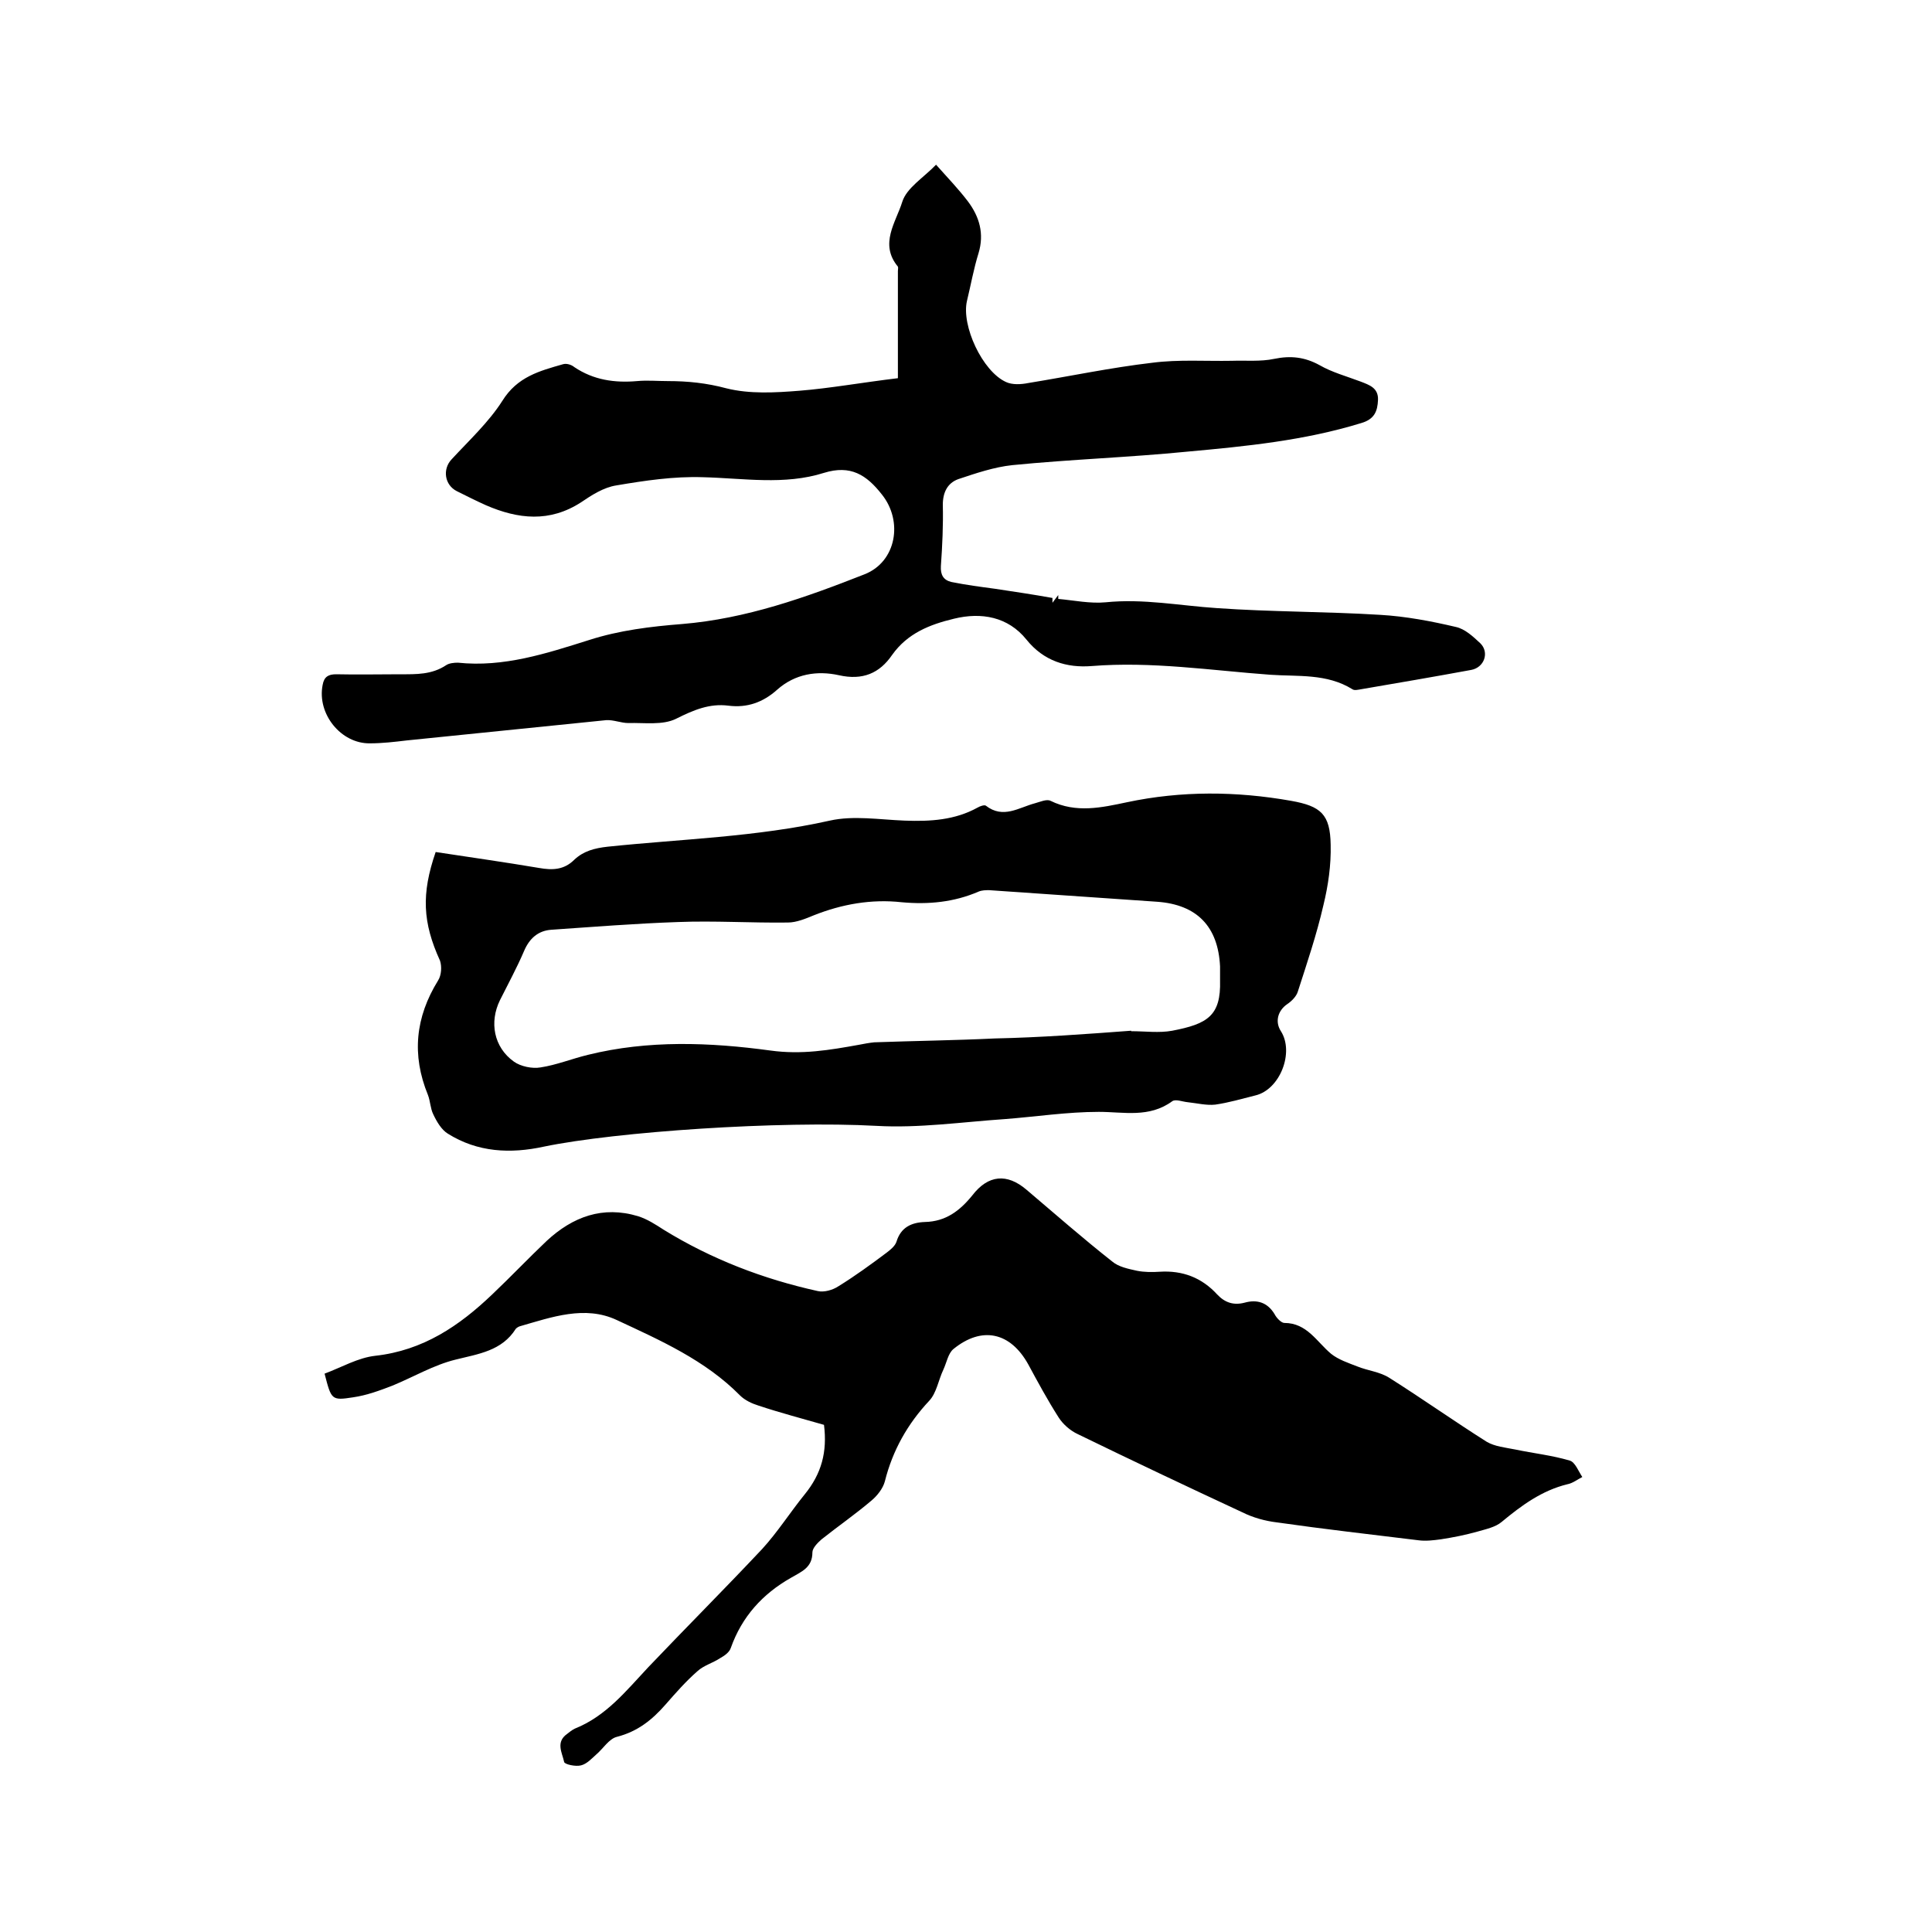
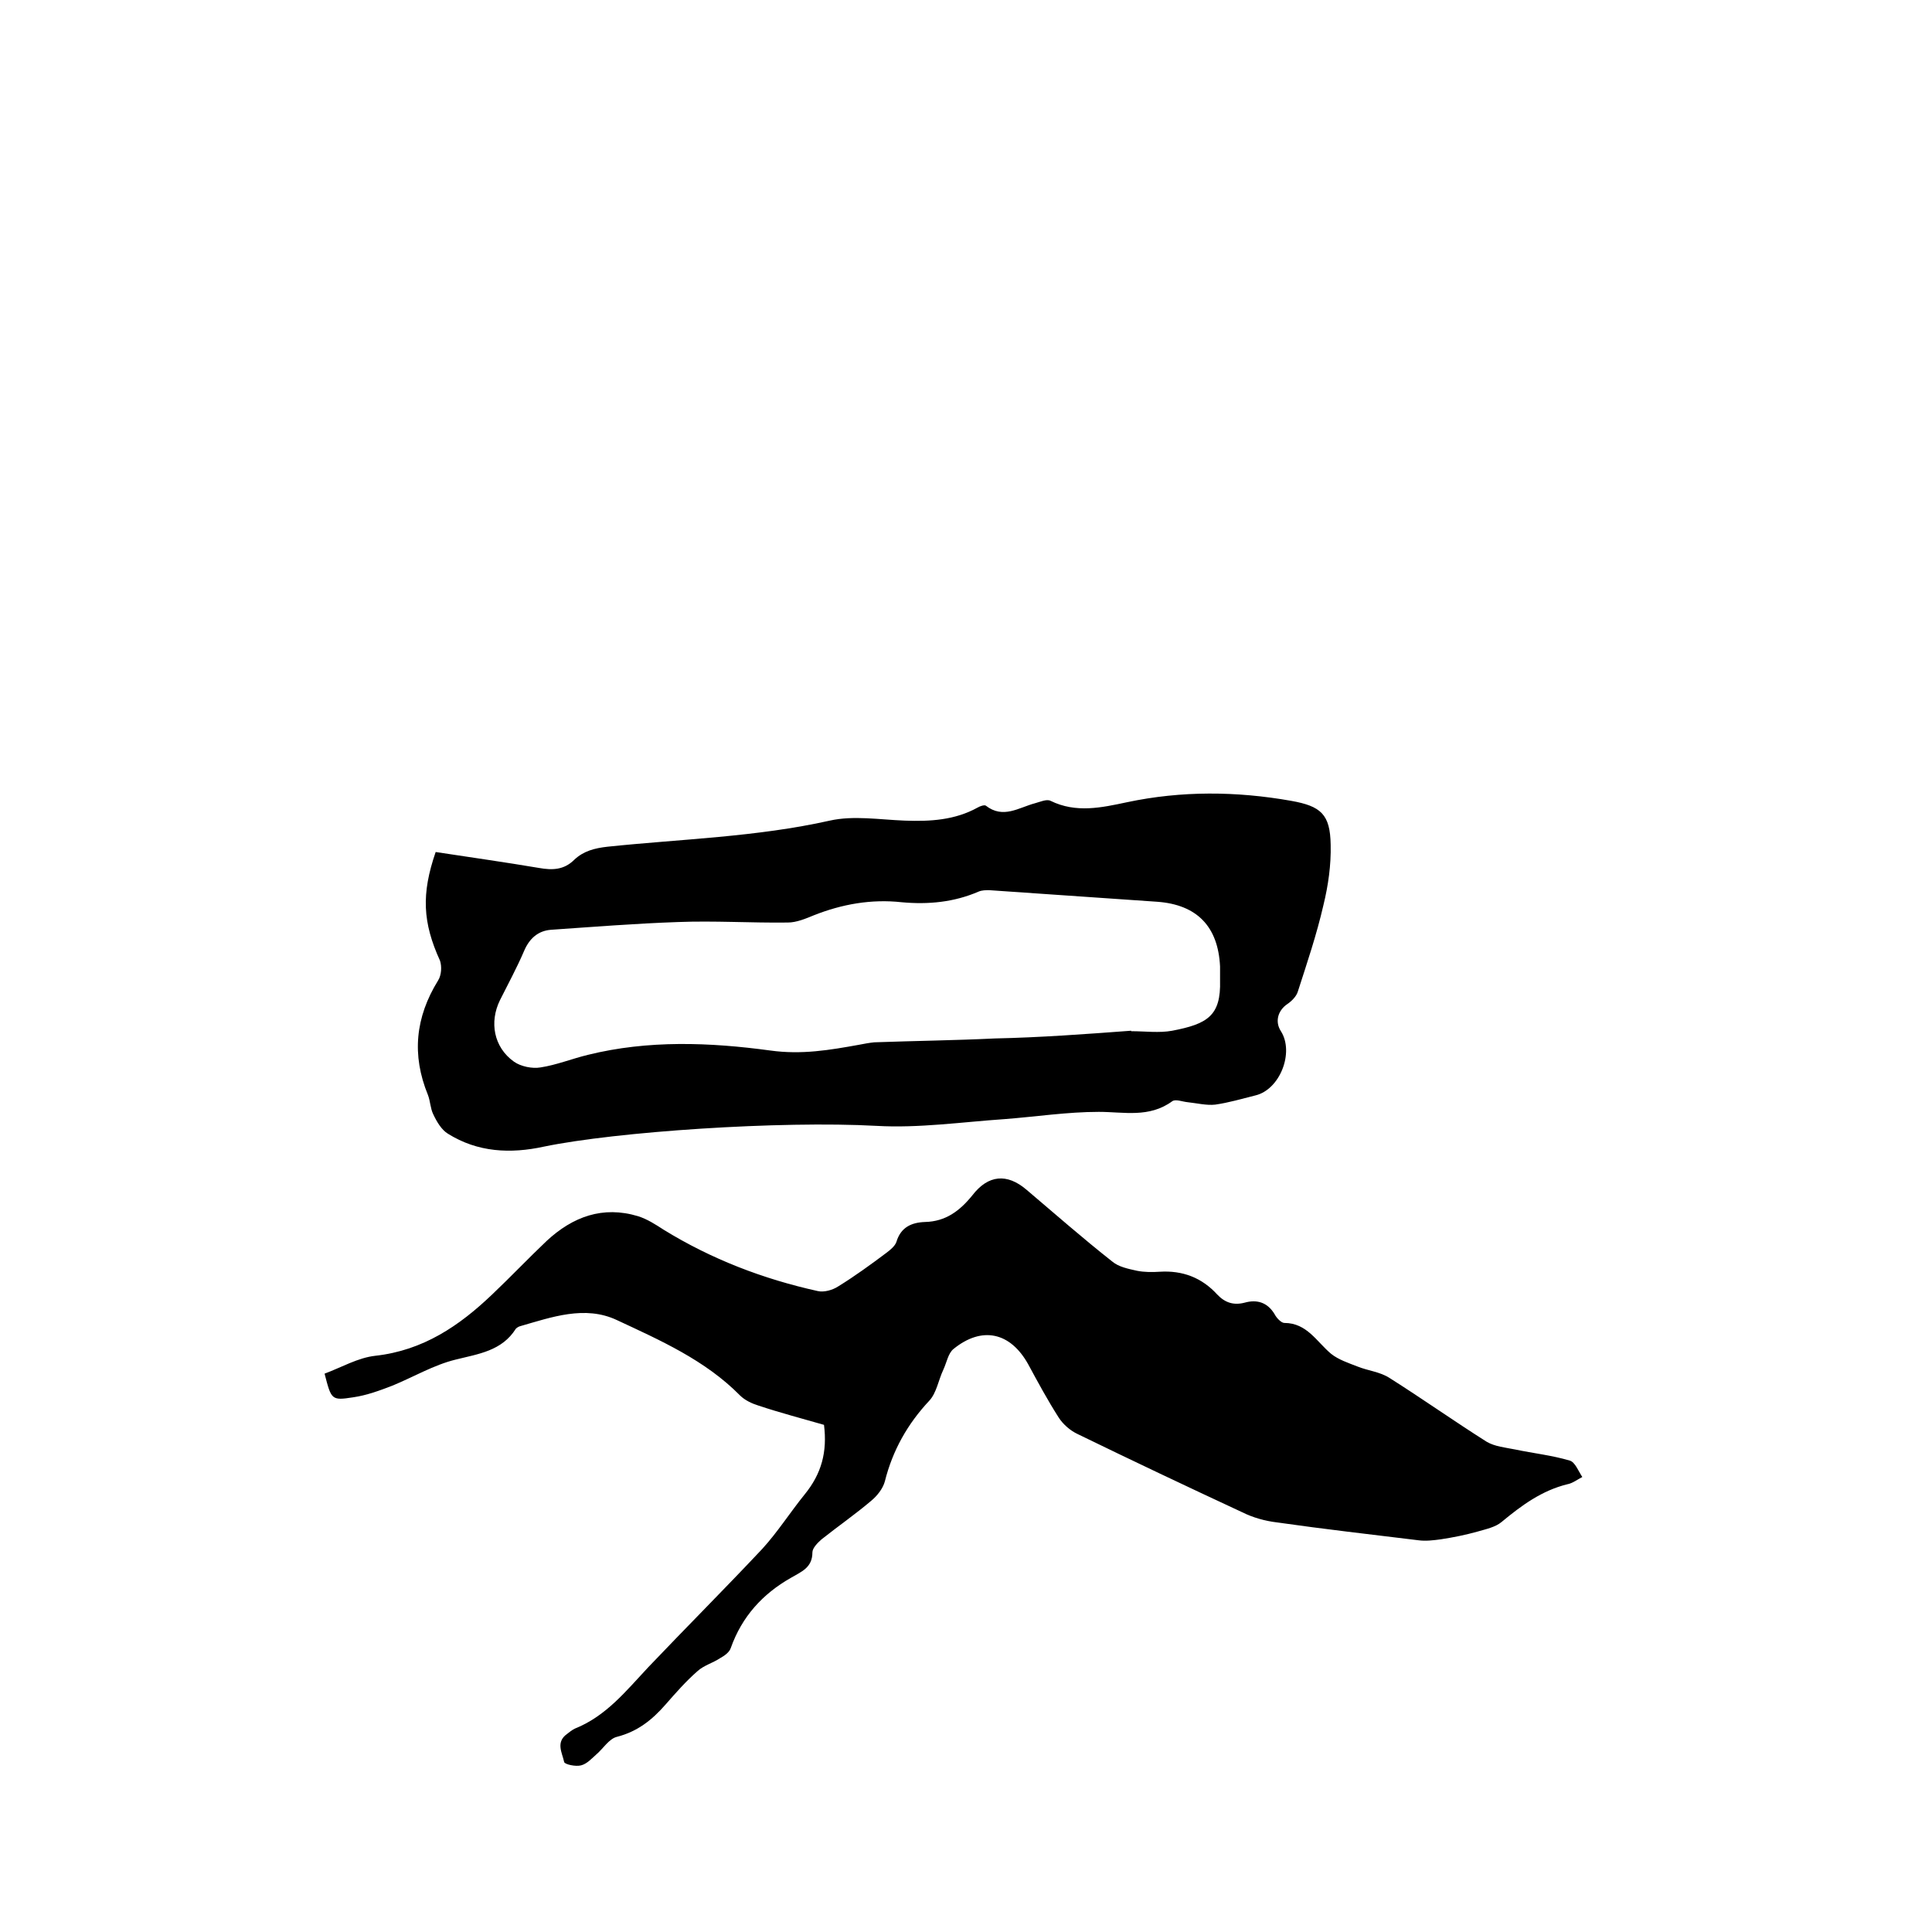
<svg xmlns="http://www.w3.org/2000/svg" enable-background="new 0 0 400 400" viewBox="0 0 400 400">
-   <path d="m185.9 78.3c0-7.8 0-15 0-22.2 0-.3.1-.7 0-.9-3.9-4.7-.4-9.2.9-13.4.9-2.9 4.4-5 7-7.7 2.5 2.8 4.7 5.1 6.6 7.6 2.4 3.2 3.4 6.7 2.2 10.7-1 3.2-1.6 6.6-2.4 9.9-1.2 5.1 3.2 14.6 8.1 16.8 1.3.6 3.1.5 4.6.2 8.6-1.4 17.1-3.2 25.7-4.2 5.4-.7 11-.3 16.4-.4 2.9-.1 6 .2 8.8-.4 3.4-.7 6.3-.4 9.4 1.3 2.6 1.5 5.6 2.3 8.5 3.4 1.8.7 3.7 1.3 3.6 3.8-.1 2.3-.7 4-3.5 4.8-11.7 3.6-23.8 4.8-35.9 5.9-12.1 1.2-24.2 1.6-36.3 2.8-3.8.4-7.6 1.7-11.2 2.9-2.2.8-3.2 2.7-3.2 5.3.1 4.2-.1 8.5-.4 12.7-.1 1.8.5 2.9 2.2 3.3 3 .6 6 1 9 1.4 4 .6 8 1.2 11.9 1.9v1c.4-.5.8-1.1 1.2-1.6v.8c3.3.3 6.6 1 9.8.7 7.8-.8 15.4.7 23 1.2 11.3.8 22.6.7 33.9 1.4 5.2.3 10.5 1.3 15.6 2.5 1.9.4 3.6 2 5.1 3.4 1.9 1.9.8 5-1.9 5.5-7.6 1.4-15.2 2.7-22.8 4-.6.1-1.4.3-1.8 0-5.3-3.3-11.3-2.6-17-3-12.3-.9-24.6-2.8-37-1.8-5.1.4-9.9-1-13.5-5.5-3.8-4.7-9.3-5.7-15-4.3-5 1.2-9.6 3-12.8 7.5-2.6 3.8-6.1 5.3-11 4.2-4.5-1-9.1-.3-12.8 3-2.9 2.6-6.2 3.8-10.1 3.3s-7.2.9-10.8 2.7c-2.8 1.4-6.6.8-9.9.9-1.5 0-3.1-.7-4.6-.6-13.8 1.4-27.6 2.8-41.3 4.2-2.5.3-5.1.6-7.6.6-6 .1-11-6.1-9.8-12.1.3-1.7 1.2-2.2 2.8-2.2 4.4.1 8.9 0 13.3 0 3.3 0 6.5.1 9.5-1.9.6-.4 1.6-.5 2.4-.5 9.5 1 18.3-1.9 27.2-4.7 6.2-2 12.8-2.8 19.2-3.3 13.3-1.1 25.6-5.5 37.8-10.3 6.6-2.6 8-11 3.6-16.5-3.2-4.1-6.5-6.2-12-4.5-8.2 2.6-16.7 1.1-25.1.9-6-.2-12 .7-17.9 1.7-2.6.4-5.1 2-7.3 3.5-6.5 4.2-13 3.5-19.7.6-2-.9-4-1.9-6-2.9-2.6-1.3-3-4.6-1.1-6.6 3.6-3.9 7.7-7.7 10.5-12.1 3.1-5 7.7-6.2 12.6-7.6.7-.2 1.7.1 2.3.6 4 2.7 8.4 3.3 13 2.9 2.1-.2 4.2 0 6.4 0 4.1 0 8 .4 12.1 1.5 4.8 1.2 10.1.9 15.1.5 6.3-.5 12.9-1.7 20.4-2.6z" />
  <path d="m170.6 295c-4.5-1.3-9.1-2.5-13.6-4-1.3-.4-2.8-1.1-3.8-2.1-7.2-7.3-16.5-11.4-25.5-15.6-6.6-3.1-13.5-.6-20.1 1.3-.3.1-.6.3-.8.5-2.9 4.6-7.7 5.2-12.5 6.4-4.5 1.1-8.7 3.6-13.1 5.4-2.6 1-5.3 2-8.1 2.4-4.5.7-4.5.5-5.9-4.9 3.5-1.3 6.9-3.3 10.5-3.7 9.9-1.1 17.4-6.2 24.2-12.7 3.8-3.6 7.5-7.5 11.3-11.1 5.4-5 11.6-7.3 18.9-5.1 1.9.6 3.6 1.7 5.3 2.8 9.9 6.1 20.6 10.2 31.9 12.7 1.3.3 3.1-.2 4.3-1 3.4-2.1 6.7-4.5 9.9-6.9.8-.6 1.8-1.4 2.1-2.3.9-3 3.1-4 5.9-4.1 4.3-.1 7.2-2.3 9.8-5.5 3.3-4.3 7.2-4.6 11.2-1.2 5.9 5 11.7 10.1 17.8 14.9 1.3 1.1 3.3 1.5 5.1 1.9 1.5.3 3.2.3 4.7.2 4.7-.3 8.7 1.2 11.9 4.7 1.6 1.7 3.4 2.3 5.7 1.7 2.5-.7 4.7-.1 6.2 2.4.4.8 1.4 1.8 2 1.8 4.7 0 6.7 3.9 9.7 6.4 1.5 1.2 3.6 1.9 5.4 2.6 2.2.9 4.7 1.1 6.7 2.4 6.8 4.3 13.3 8.9 20.1 13.2 1.7 1 3.9 1.2 5.9 1.6 3.8.8 7.6 1.2 11.3 2.3 1.1.3 1.8 2.2 2.6 3.4-1 .5-2 1.3-3.1 1.5-5.3 1.3-9.5 4.4-13.6 7.8-1.3 1.1-3.3 1.5-5 2-2.5.7-5 1.2-7.6 1.6-1.5.2-3.1.4-4.6.2-9.8-1.2-19.5-2.3-29.3-3.7-2.5-.3-5-1-7.2-2.1-11.4-5.3-22.8-10.7-34.1-16.2-1.5-.7-3-2-3.9-3.4-2.3-3.6-4.3-7.3-6.3-11-3.7-6.7-9.6-8-15.5-3.2-1.1.9-1.4 2.8-2.1 4.3-1 2.1-1.4 4.8-2.9 6.4-4.5 4.8-7.6 10.3-9.2 16.7-.4 1.5-1.6 3-2.8 4-3.3 2.8-6.9 5.3-10.3 8-.8.7-1.9 1.8-1.9 2.7 0 3.2-2.3 4-4.5 5.3-5.8 3.3-10.1 8-12.4 14.5-.3.9-1.3 1.6-2.2 2.1-1.5 1-3.4 1.5-4.7 2.7-2.4 2.1-4.5 4.5-6.6 6.9-2.8 3.2-5.8 5.6-10.1 6.7-1.6.4-2.8 2.4-4.2 3.6-1 .9-2 2-3.2 2.3-1.1.3-3.4-.2-3.5-.7-.4-1.9-1.8-4.1.6-5.8.5-.4 1-.8 1.6-1.1 6.5-2.6 10.6-7.8 15.2-12.7 7.8-8.2 15.8-16.2 23.6-24.5 3.2-3.5 5.8-7.6 8.8-11.3 3.5-4.3 4.7-8.8 4-14.4z" />
  <path d="m90.2 176.4c7.2 1.1 14.3 2.1 21.4 3.3 2.8.5 5.2.4 7.3-1.7 1.9-1.8 4.2-2.4 6.9-2.7 15.3-1.6 30.8-2 46-5.4 4.9-1.1 10.3-.2 15.5 0 5.3.2 10.4-.1 15.1-2.7.5-.3 1.4-.6 1.7-.4 3.6 2.8 6.8.4 10.2-.5 1.1-.3 2.4-.9 3.2-.5 5.3 2.6 10.6 1.4 15.8.3 11.3-2.4 22.7-2.3 34-.3 6.2 1.1 8.1 2.8 8.2 9.1.1 4.2-.5 8.4-1.5 12.5-1.4 6.1-3.4 12-5.3 17.9-.3 1-1.3 2-2.2 2.6-1.9 1.3-2.6 3.6-1.3 5.6 2.8 4.4-.2 12.1-5.3 13.3-2.8.7-5.5 1.5-8.3 1.9-1.8.2-3.8-.3-5.7-.5-1.1-.1-2.5-.7-3.2-.2-4.8 3.5-10 2.2-15.2 2.2-6.5 0-13 1-19.5 1.5-8.8.6-17.8 1.9-26.5 1.4-19.9-1.1-54 1.2-68.9 4.3-6.9 1.5-13.7 1.2-19.9-2.7-1.3-.8-2.3-2.5-3-4-.6-1.2-.6-2.7-1.1-4-3.4-8.3-2.6-16.1 2.1-23.7.7-1.1.8-2.9.4-4.1-3.6-7.9-3.9-13.8-.9-22.5zm144 37v.1c2.9 0 5.8.4 8.5-.1 7.3-1.4 10.1-3.1 9.9-10.4 0-1 0-1.9 0-2.9-.4-8.3-4.8-12.8-13-13.4-11.6-.8-23.2-1.6-34.8-2.4-.7 0-1.5 0-2.2.3-5.1 2.2-10.4 2.7-15.9 2.2-6.3-.7-12.4.4-18.2 2.7-1.7.7-3.6 1.5-5.4 1.5-7.6.1-15.2-.4-22.8-.1-8.7.3-17.5 1-26.2 1.6-2.7.2-4.5 1.8-5.6 4.4-1.5 3.5-3.3 6.8-5 10.2-2.2 4.5-1.3 9.7 2.9 12.7 1.4 1 3.8 1.5 5.5 1.2 3.3-.5 6.5-1.8 9.8-2.6 12.5-3.1 25.3-2.6 37.8-.9 6.5.9 12.3-.1 18.4-1.2 1-.2 2.1-.4 3.1-.5 8.3-.3 16.7-.4 25-.8 9.4-.2 18.8-.9 28.2-1.6z" />
</svg>